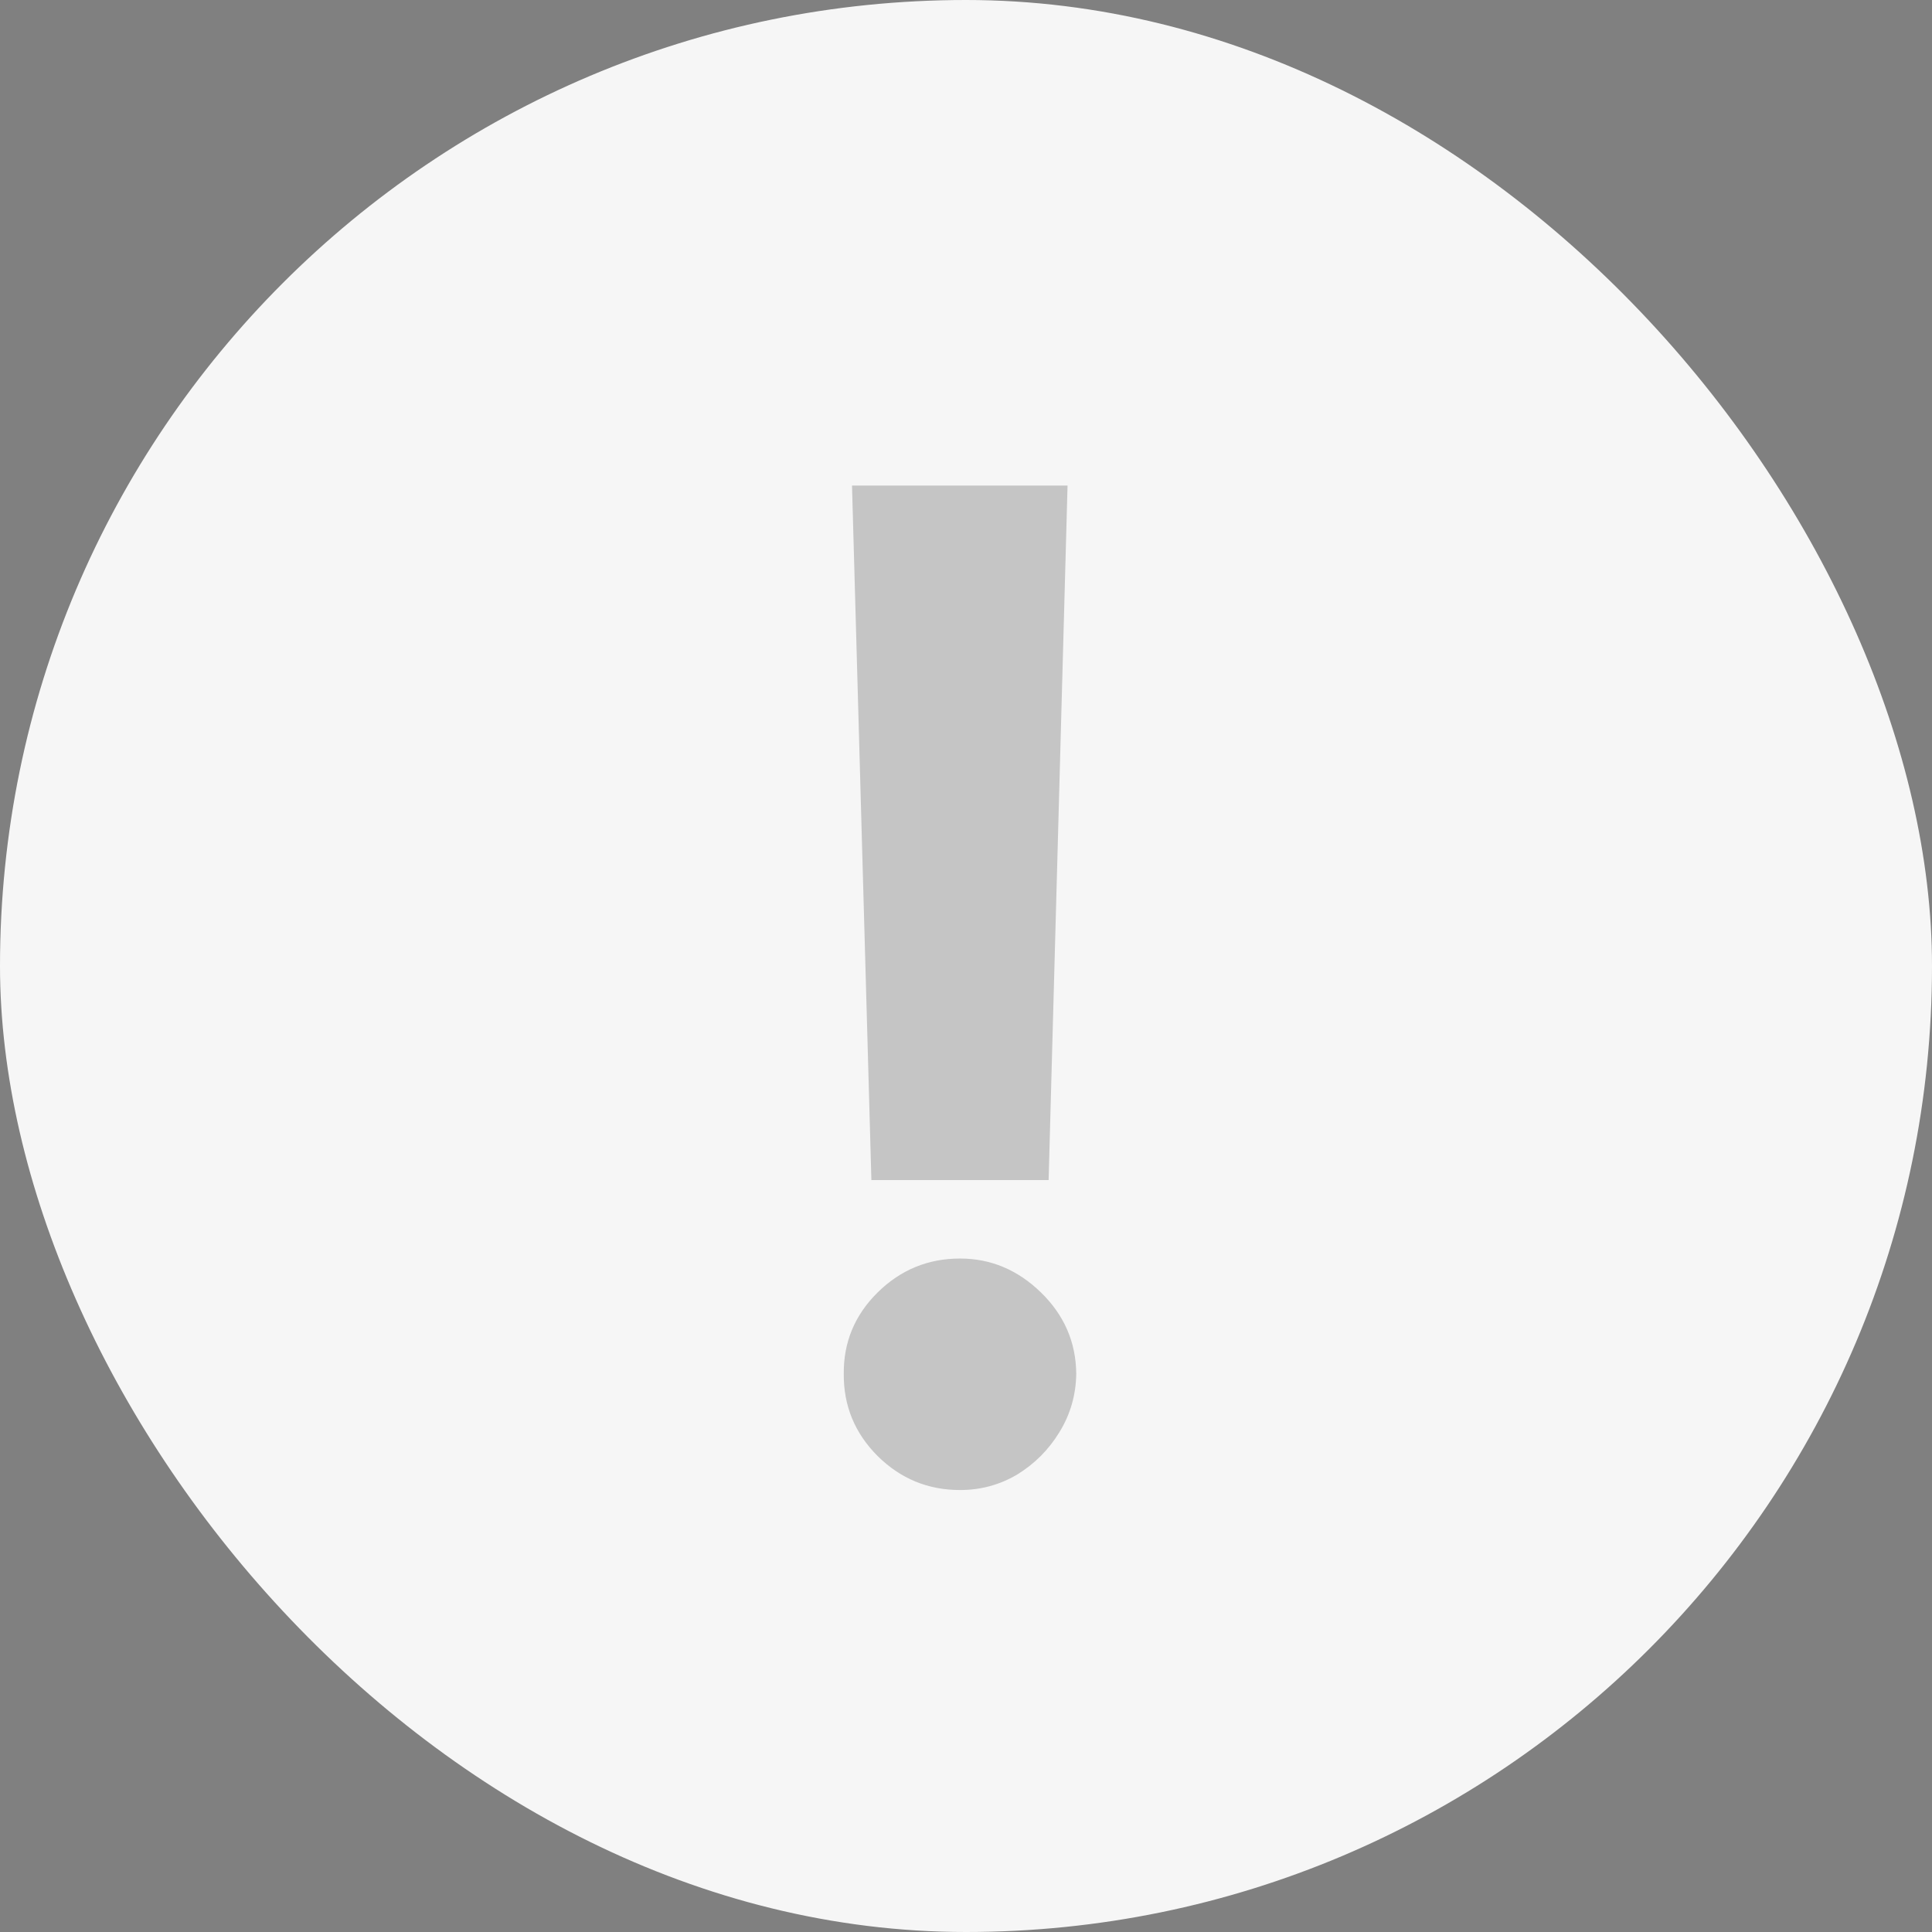
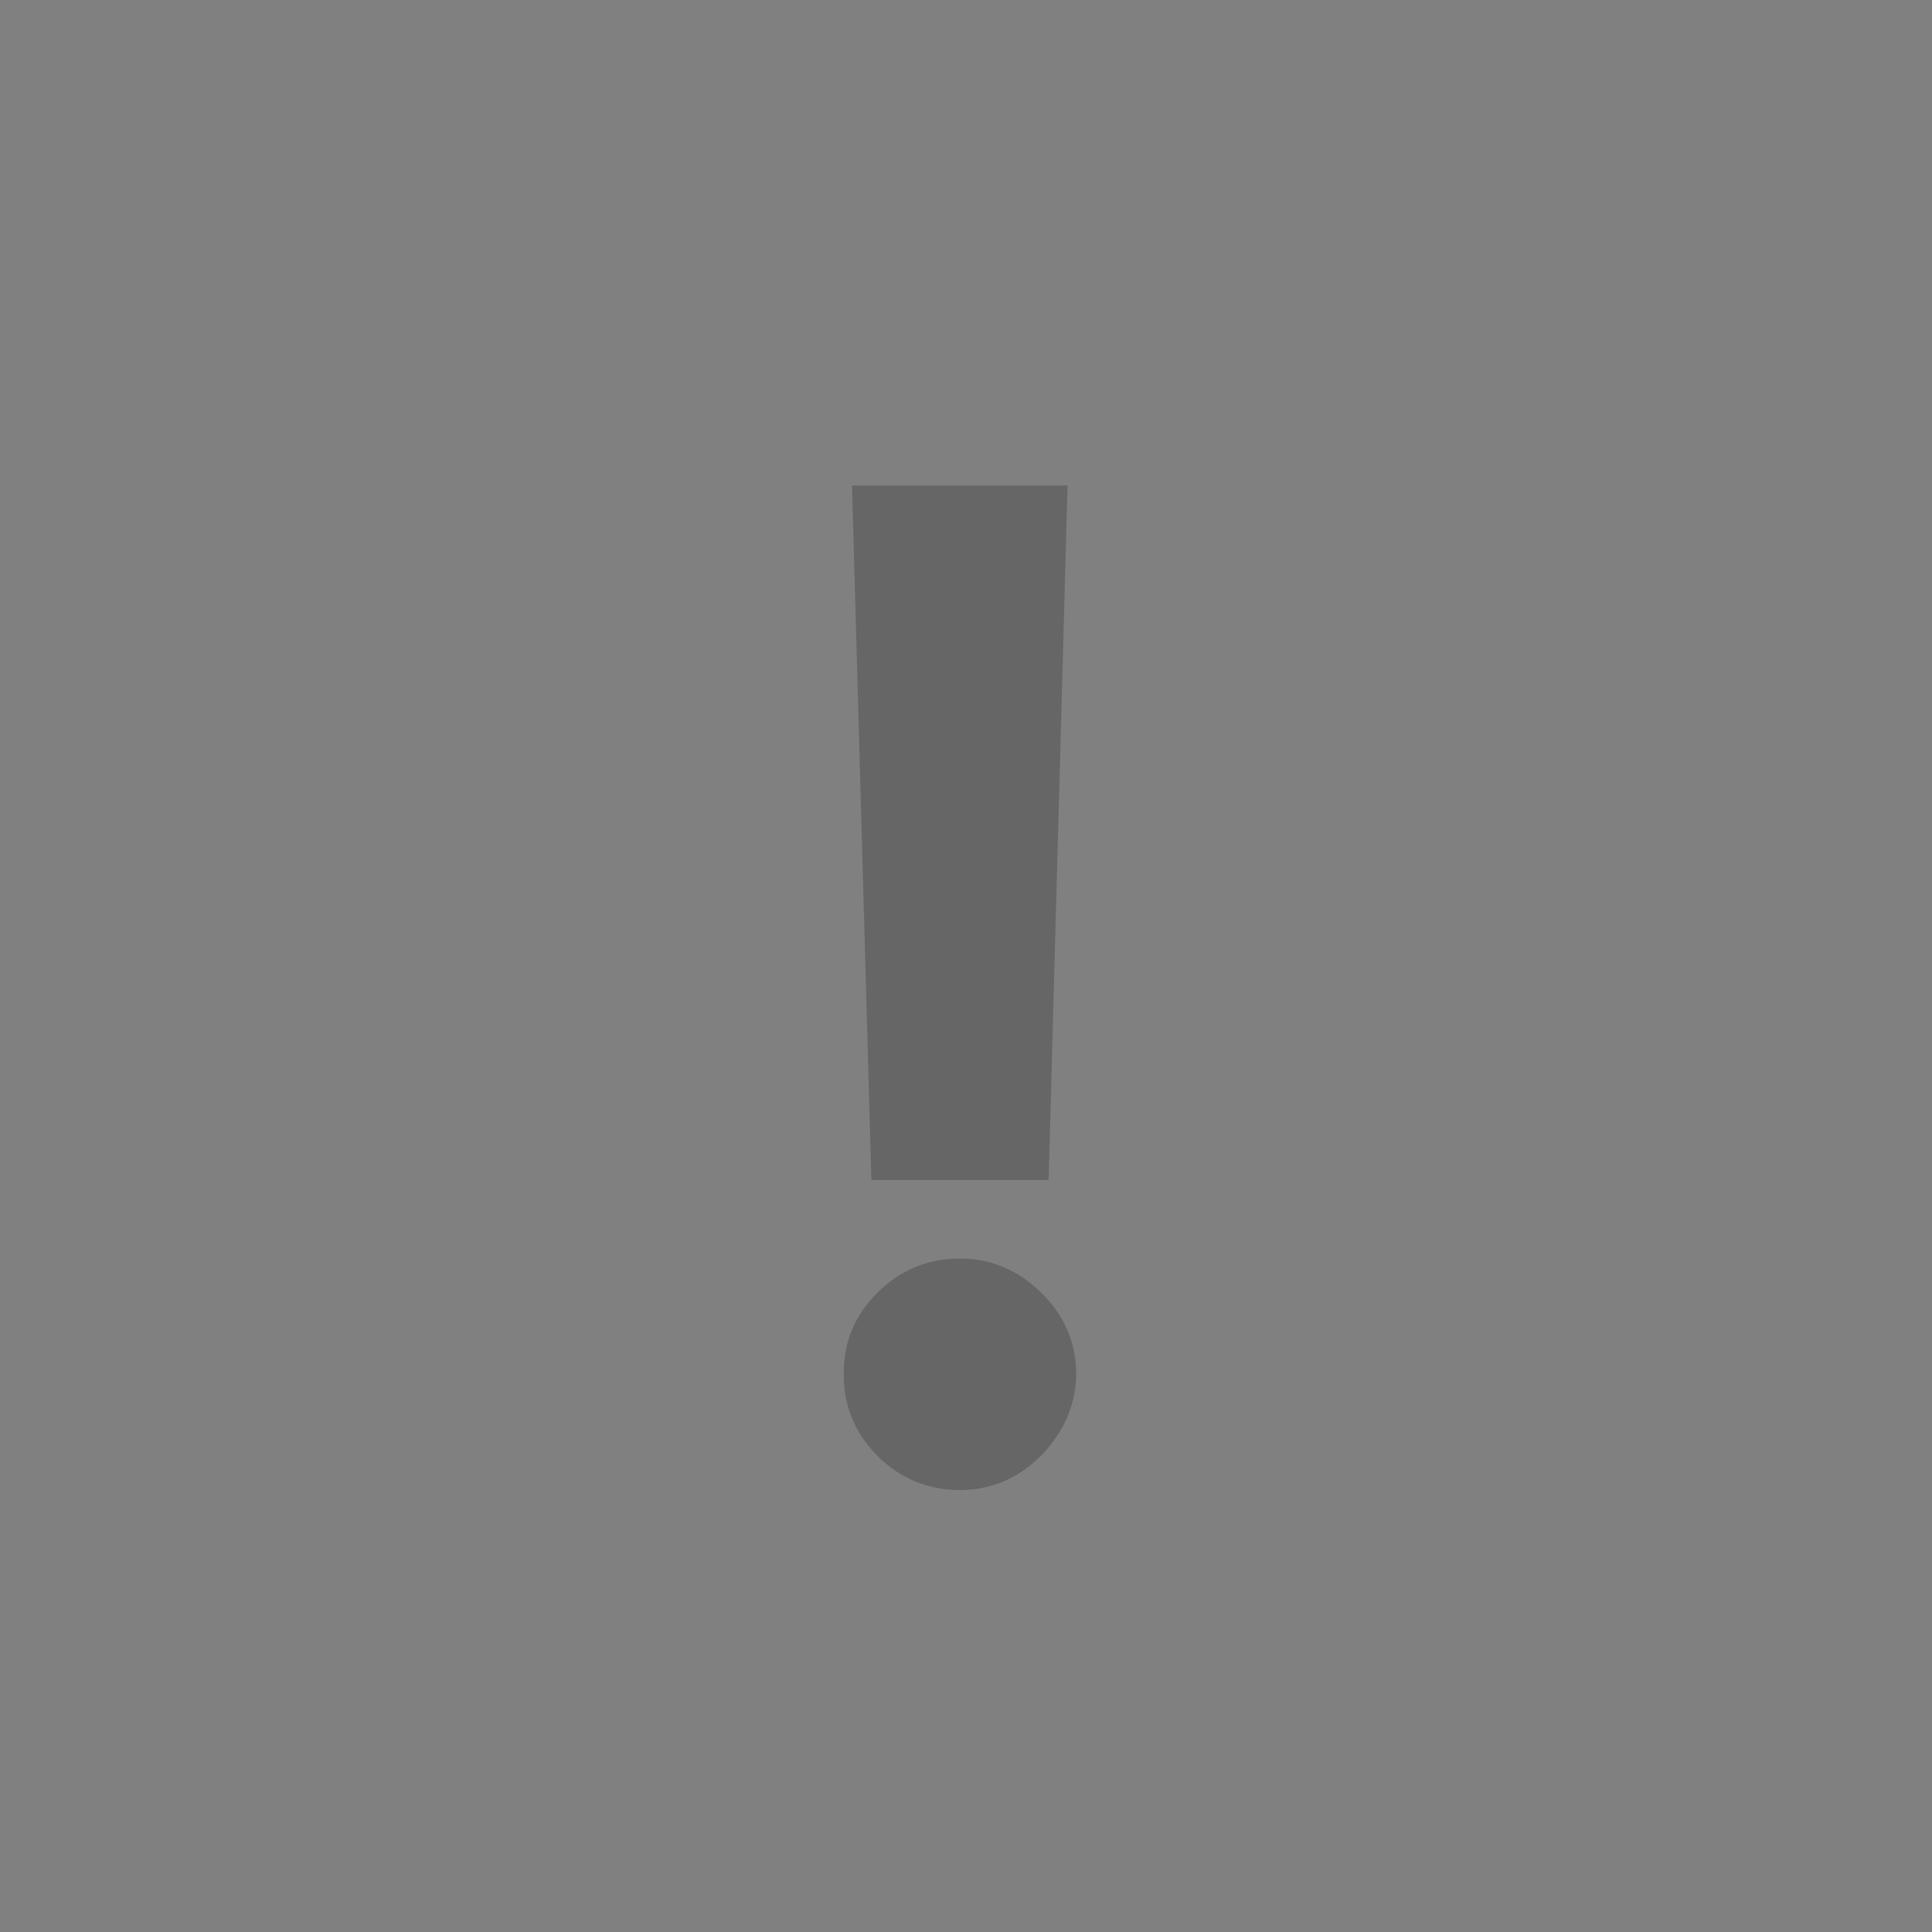
<svg xmlns="http://www.w3.org/2000/svg" width="34" height="34" viewBox="0 0 34 34" fill="none">
  <rect x="0" y="0" width="34" height="34" fill="#808080" stroke="none" />
-   <rect width="34" height="34" rx="17" fill="#F6F6F6" />
  <path d="M18.787 8.545L18.454 20.767H15.335L14.994 8.545H18.787ZM16.895 26.222C16.332 26.222 15.849 26.023 15.446 25.625C15.043 25.222 14.844 24.739 14.849 24.176C14.844 23.619 15.043 23.142 15.446 22.744C15.849 22.347 16.332 22.148 16.895 22.148C17.435 22.148 17.909 22.347 18.318 22.744C18.727 23.142 18.935 23.619 18.94 24.176C18.935 24.551 18.835 24.895 18.642 25.207C18.454 25.514 18.207 25.761 17.901 25.949C17.594 26.131 17.259 26.222 16.895 26.222Z" fill="black" fill-opacity="0.2" />
</svg>